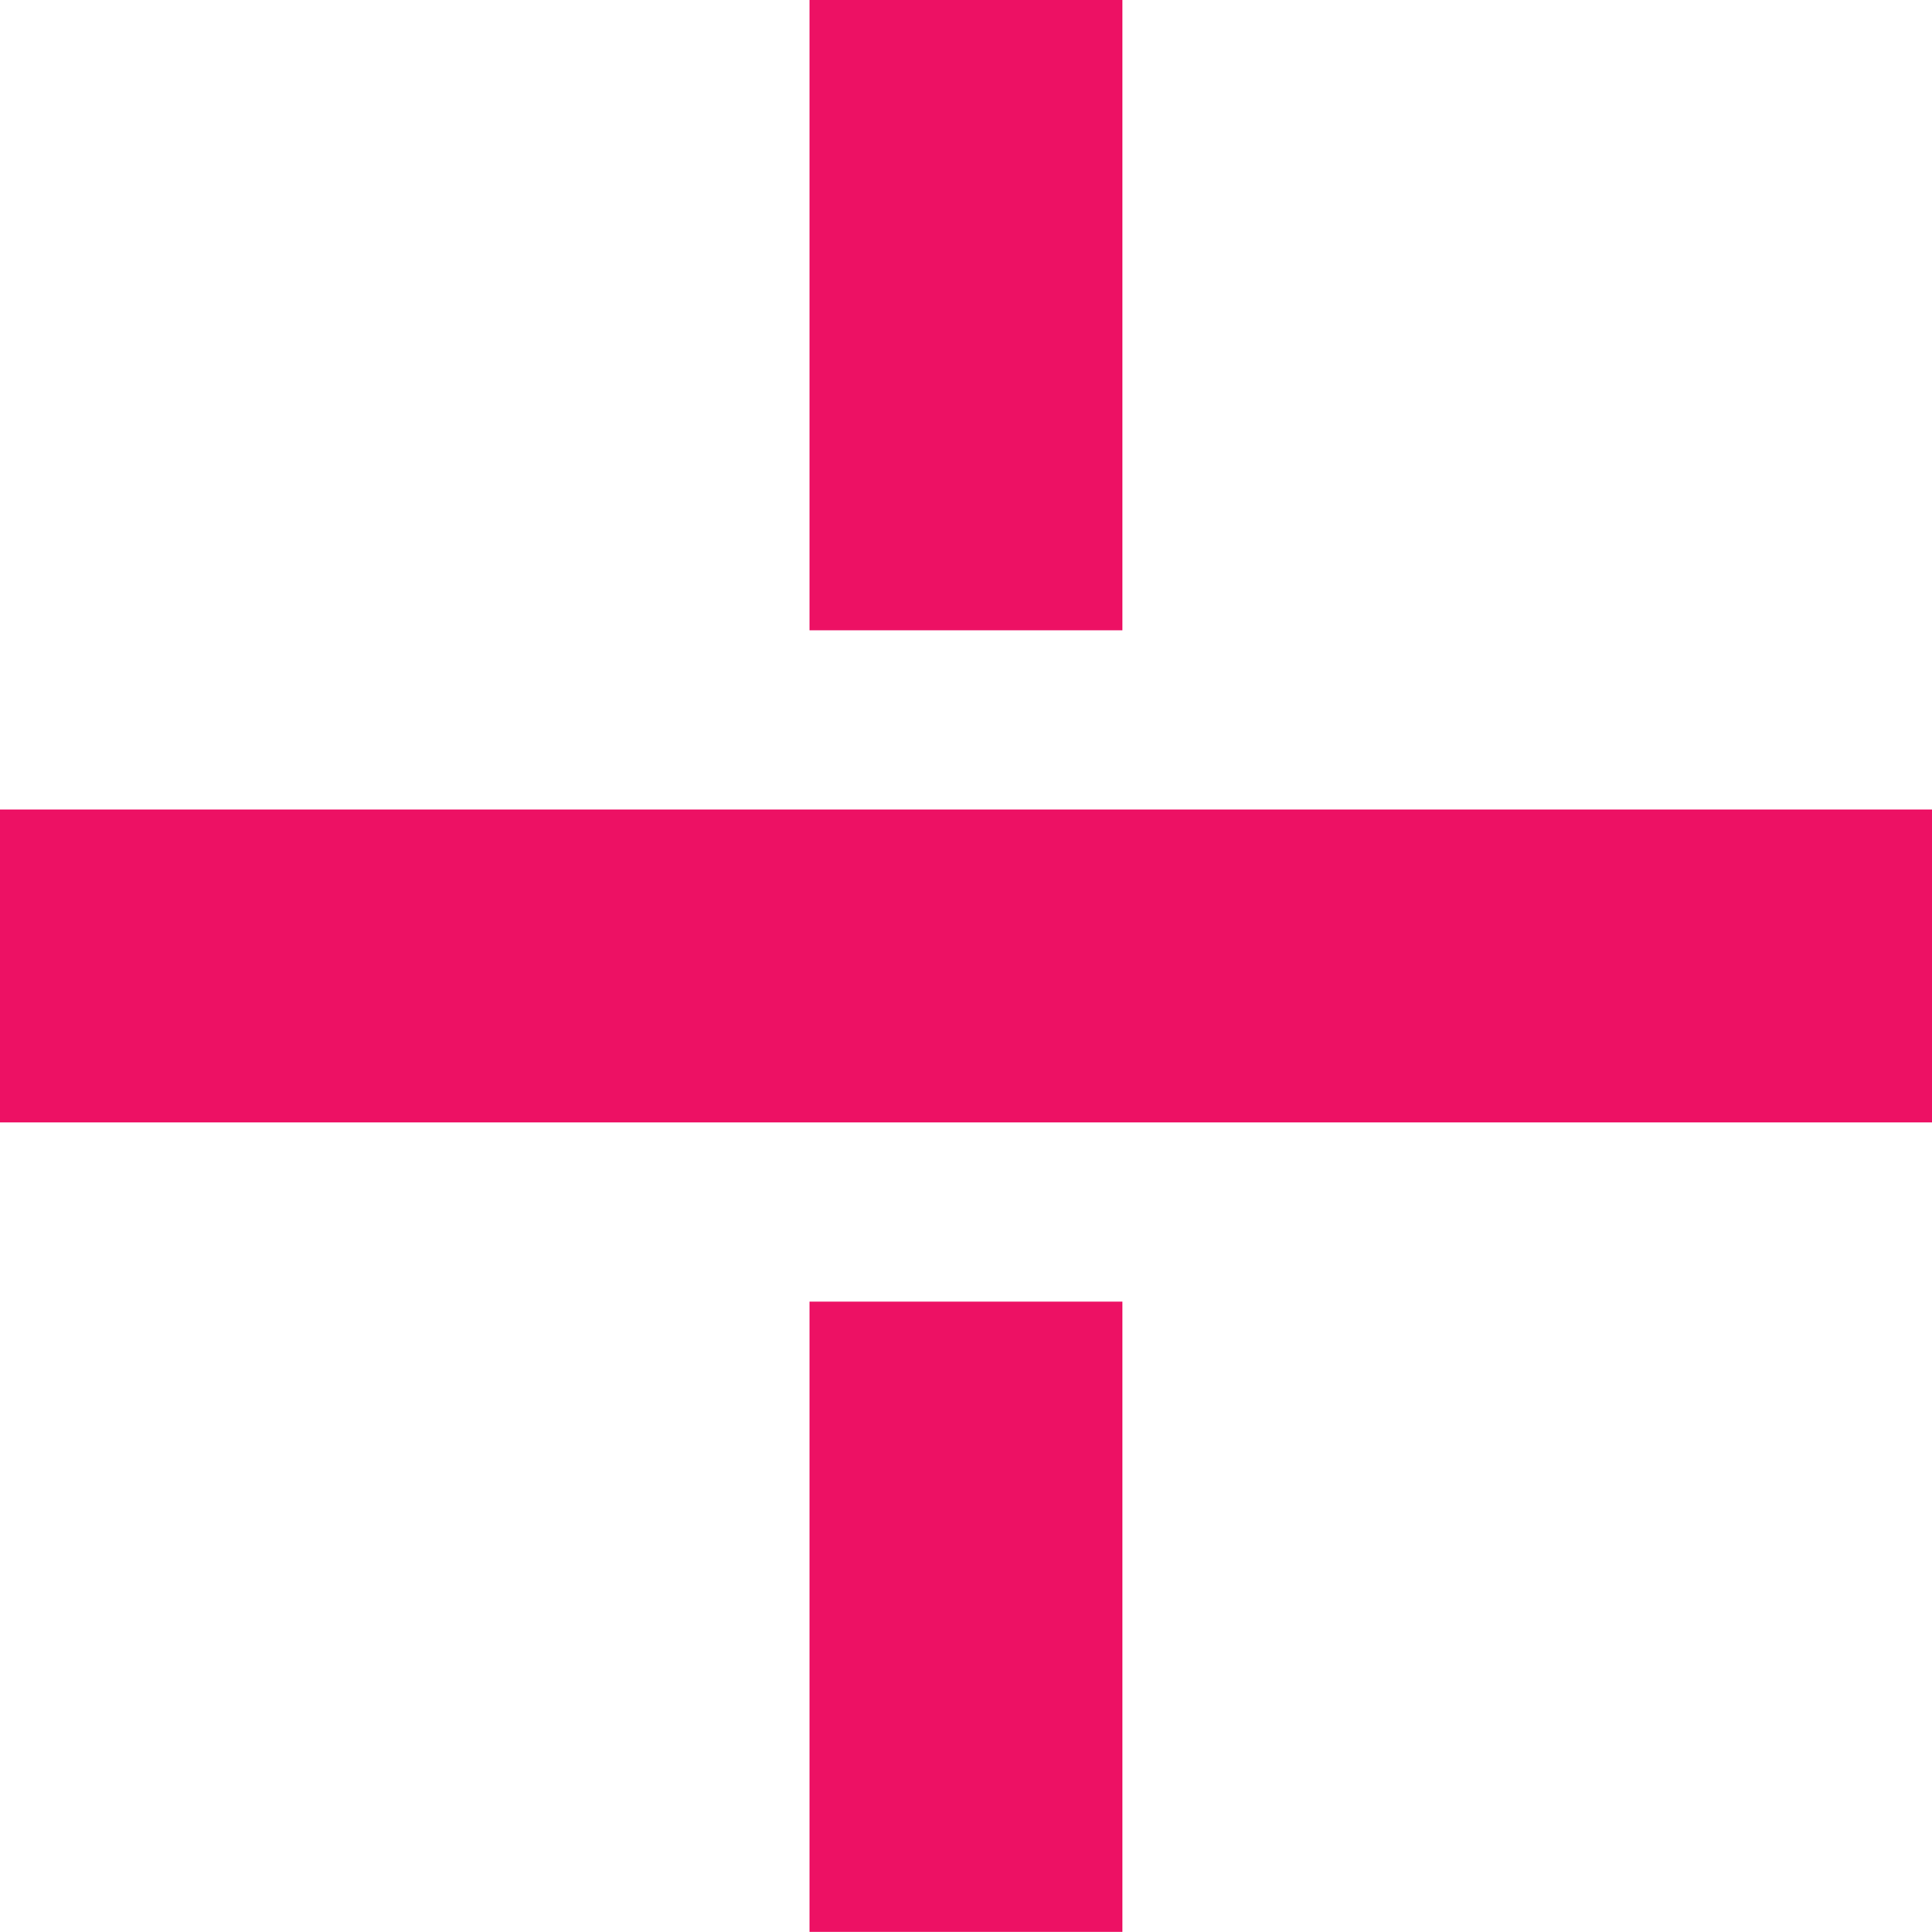
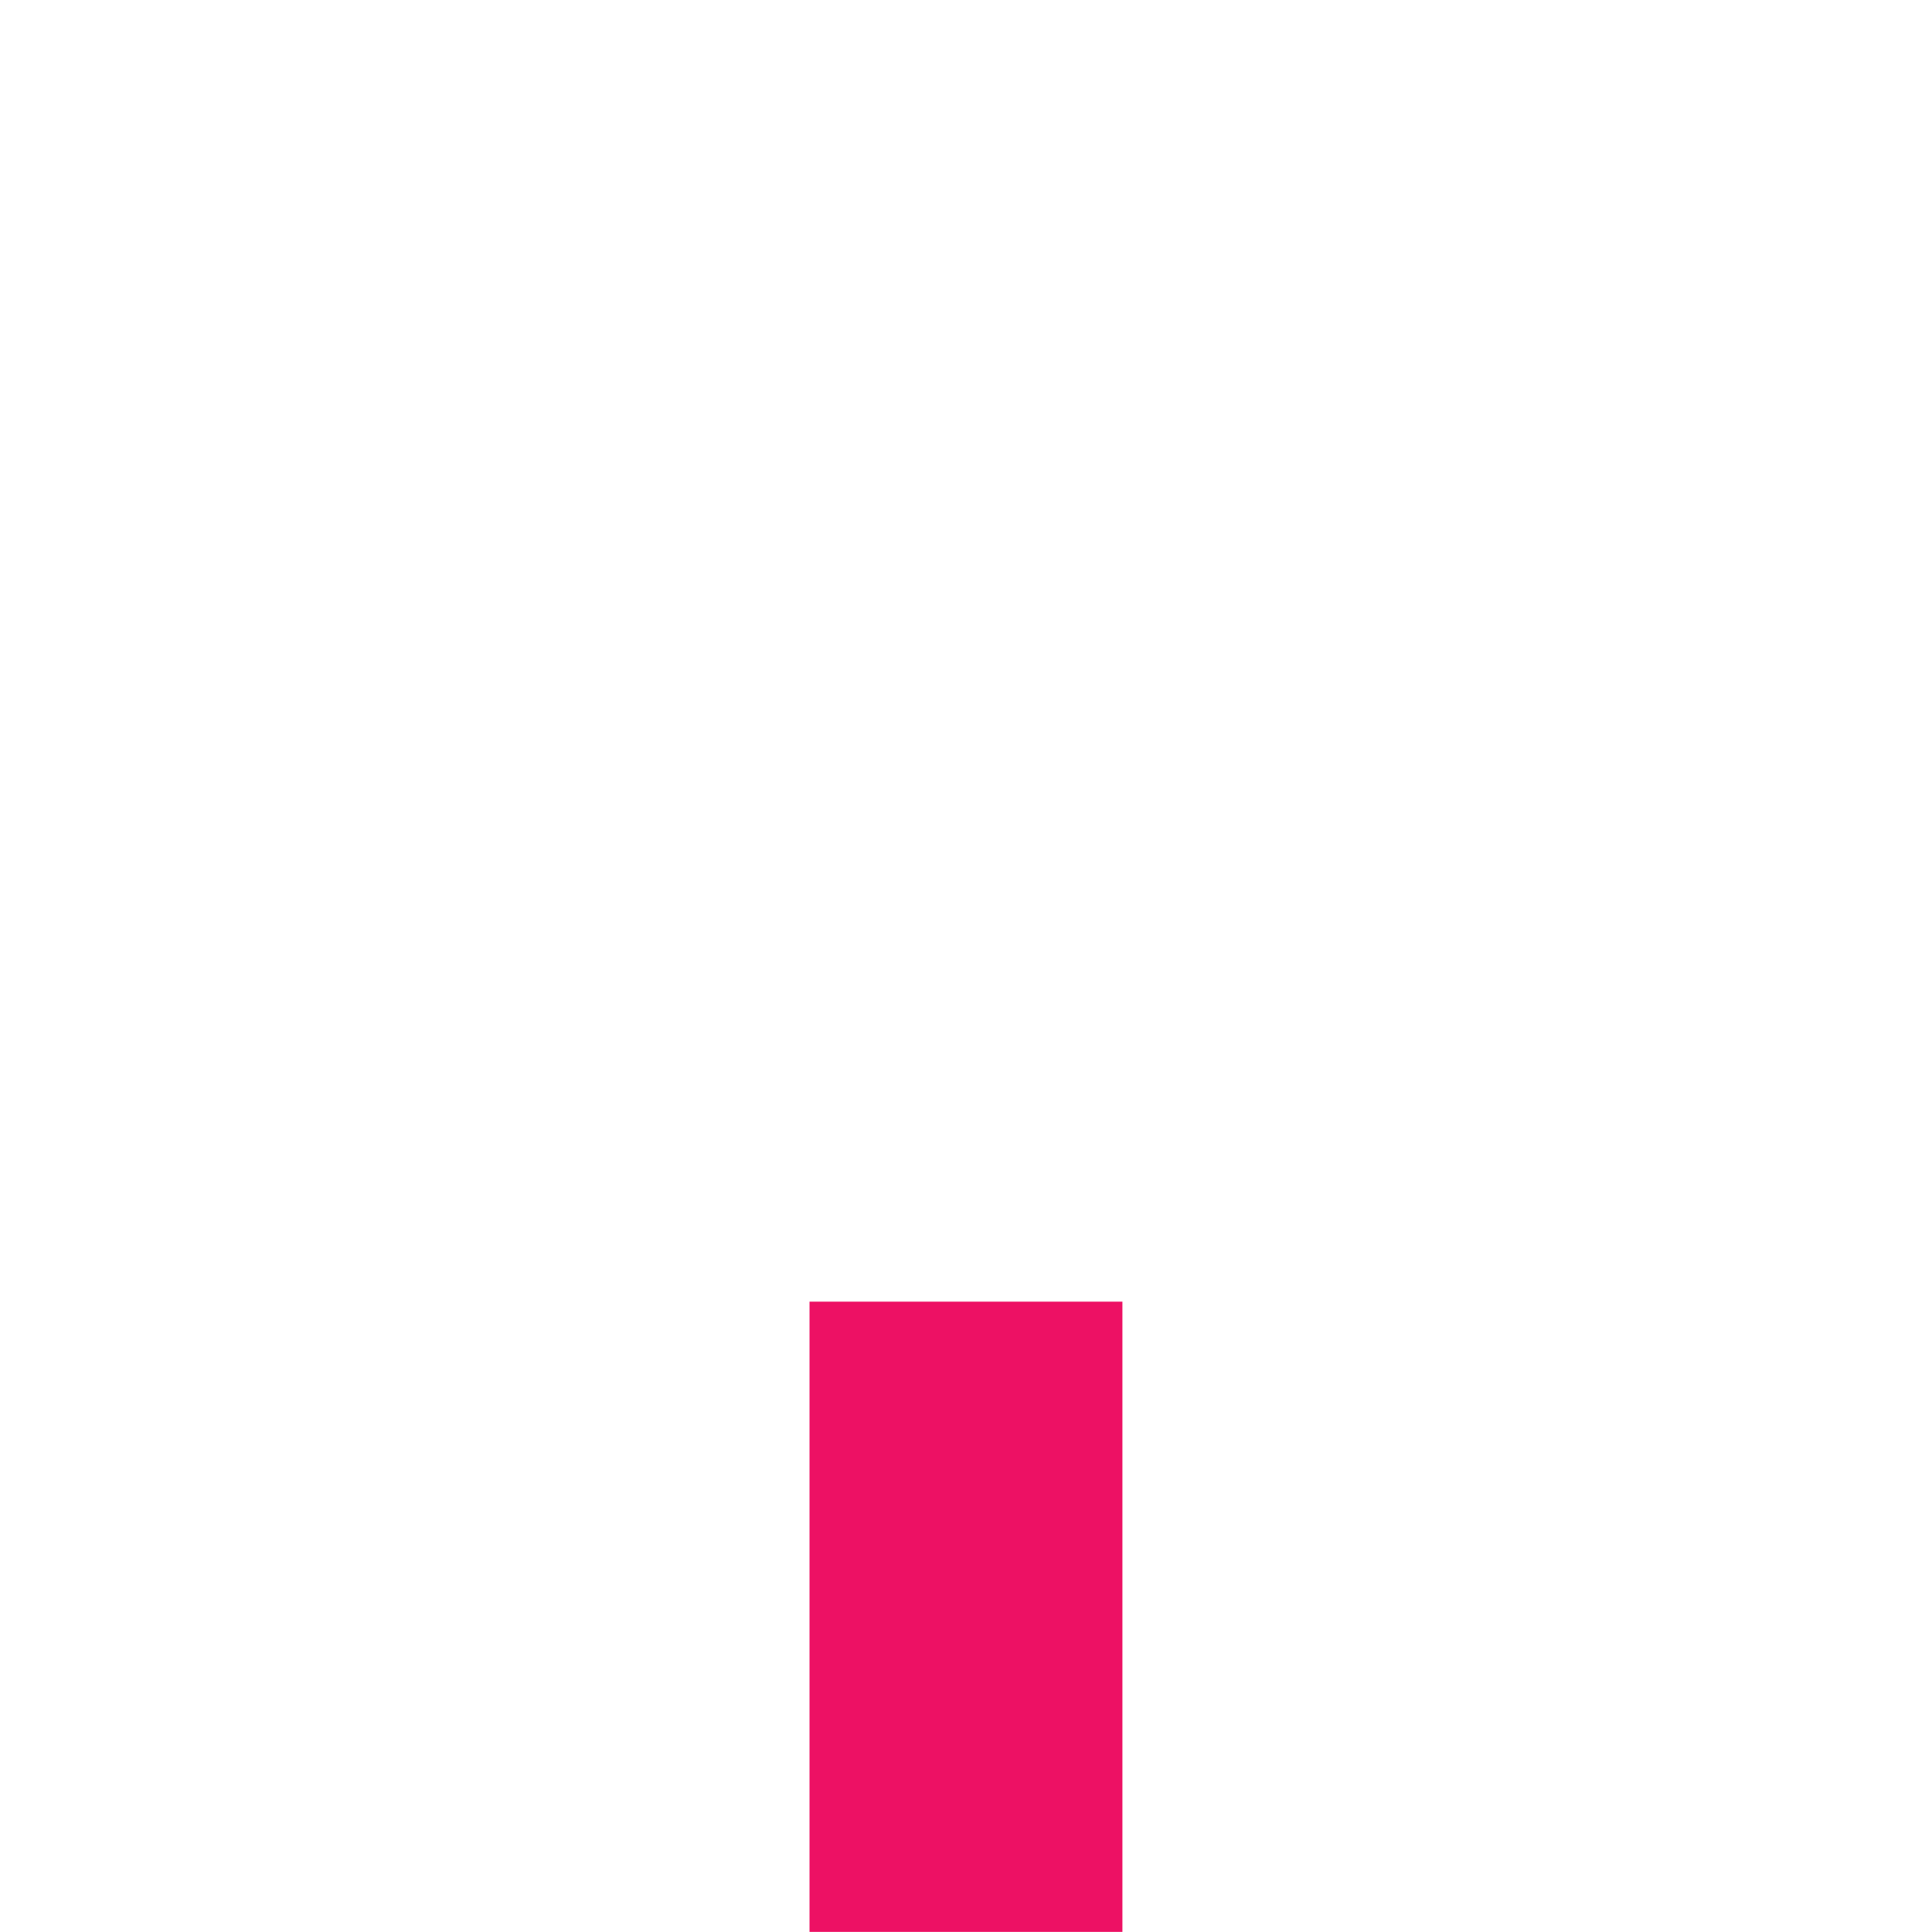
<svg xmlns="http://www.w3.org/2000/svg" width="55.214" height="55.212" viewBox="0 0 55.214 55.212">
  <g id="Grupo_116" data-name="Grupo 116" transform="translate(-56.388 -169.967)">
-     <rect id="Rectángulo_113" data-name="Rectángulo 113" width="55.214" height="8.942" transform="translate(56.388 193.102)" fill="#ed1164" />
-     <rect id="Rectángulo_114" data-name="Rectángulo 114" width="8.942" height="18.012" transform="translate(79.523 169.967)" fill="#ed1164" />
    <rect id="Rectángulo_115" data-name="Rectángulo 115" width="8.942" height="18.012" transform="translate(79.523 207.166)" fill="#ed1164" />
  </g>
</svg>